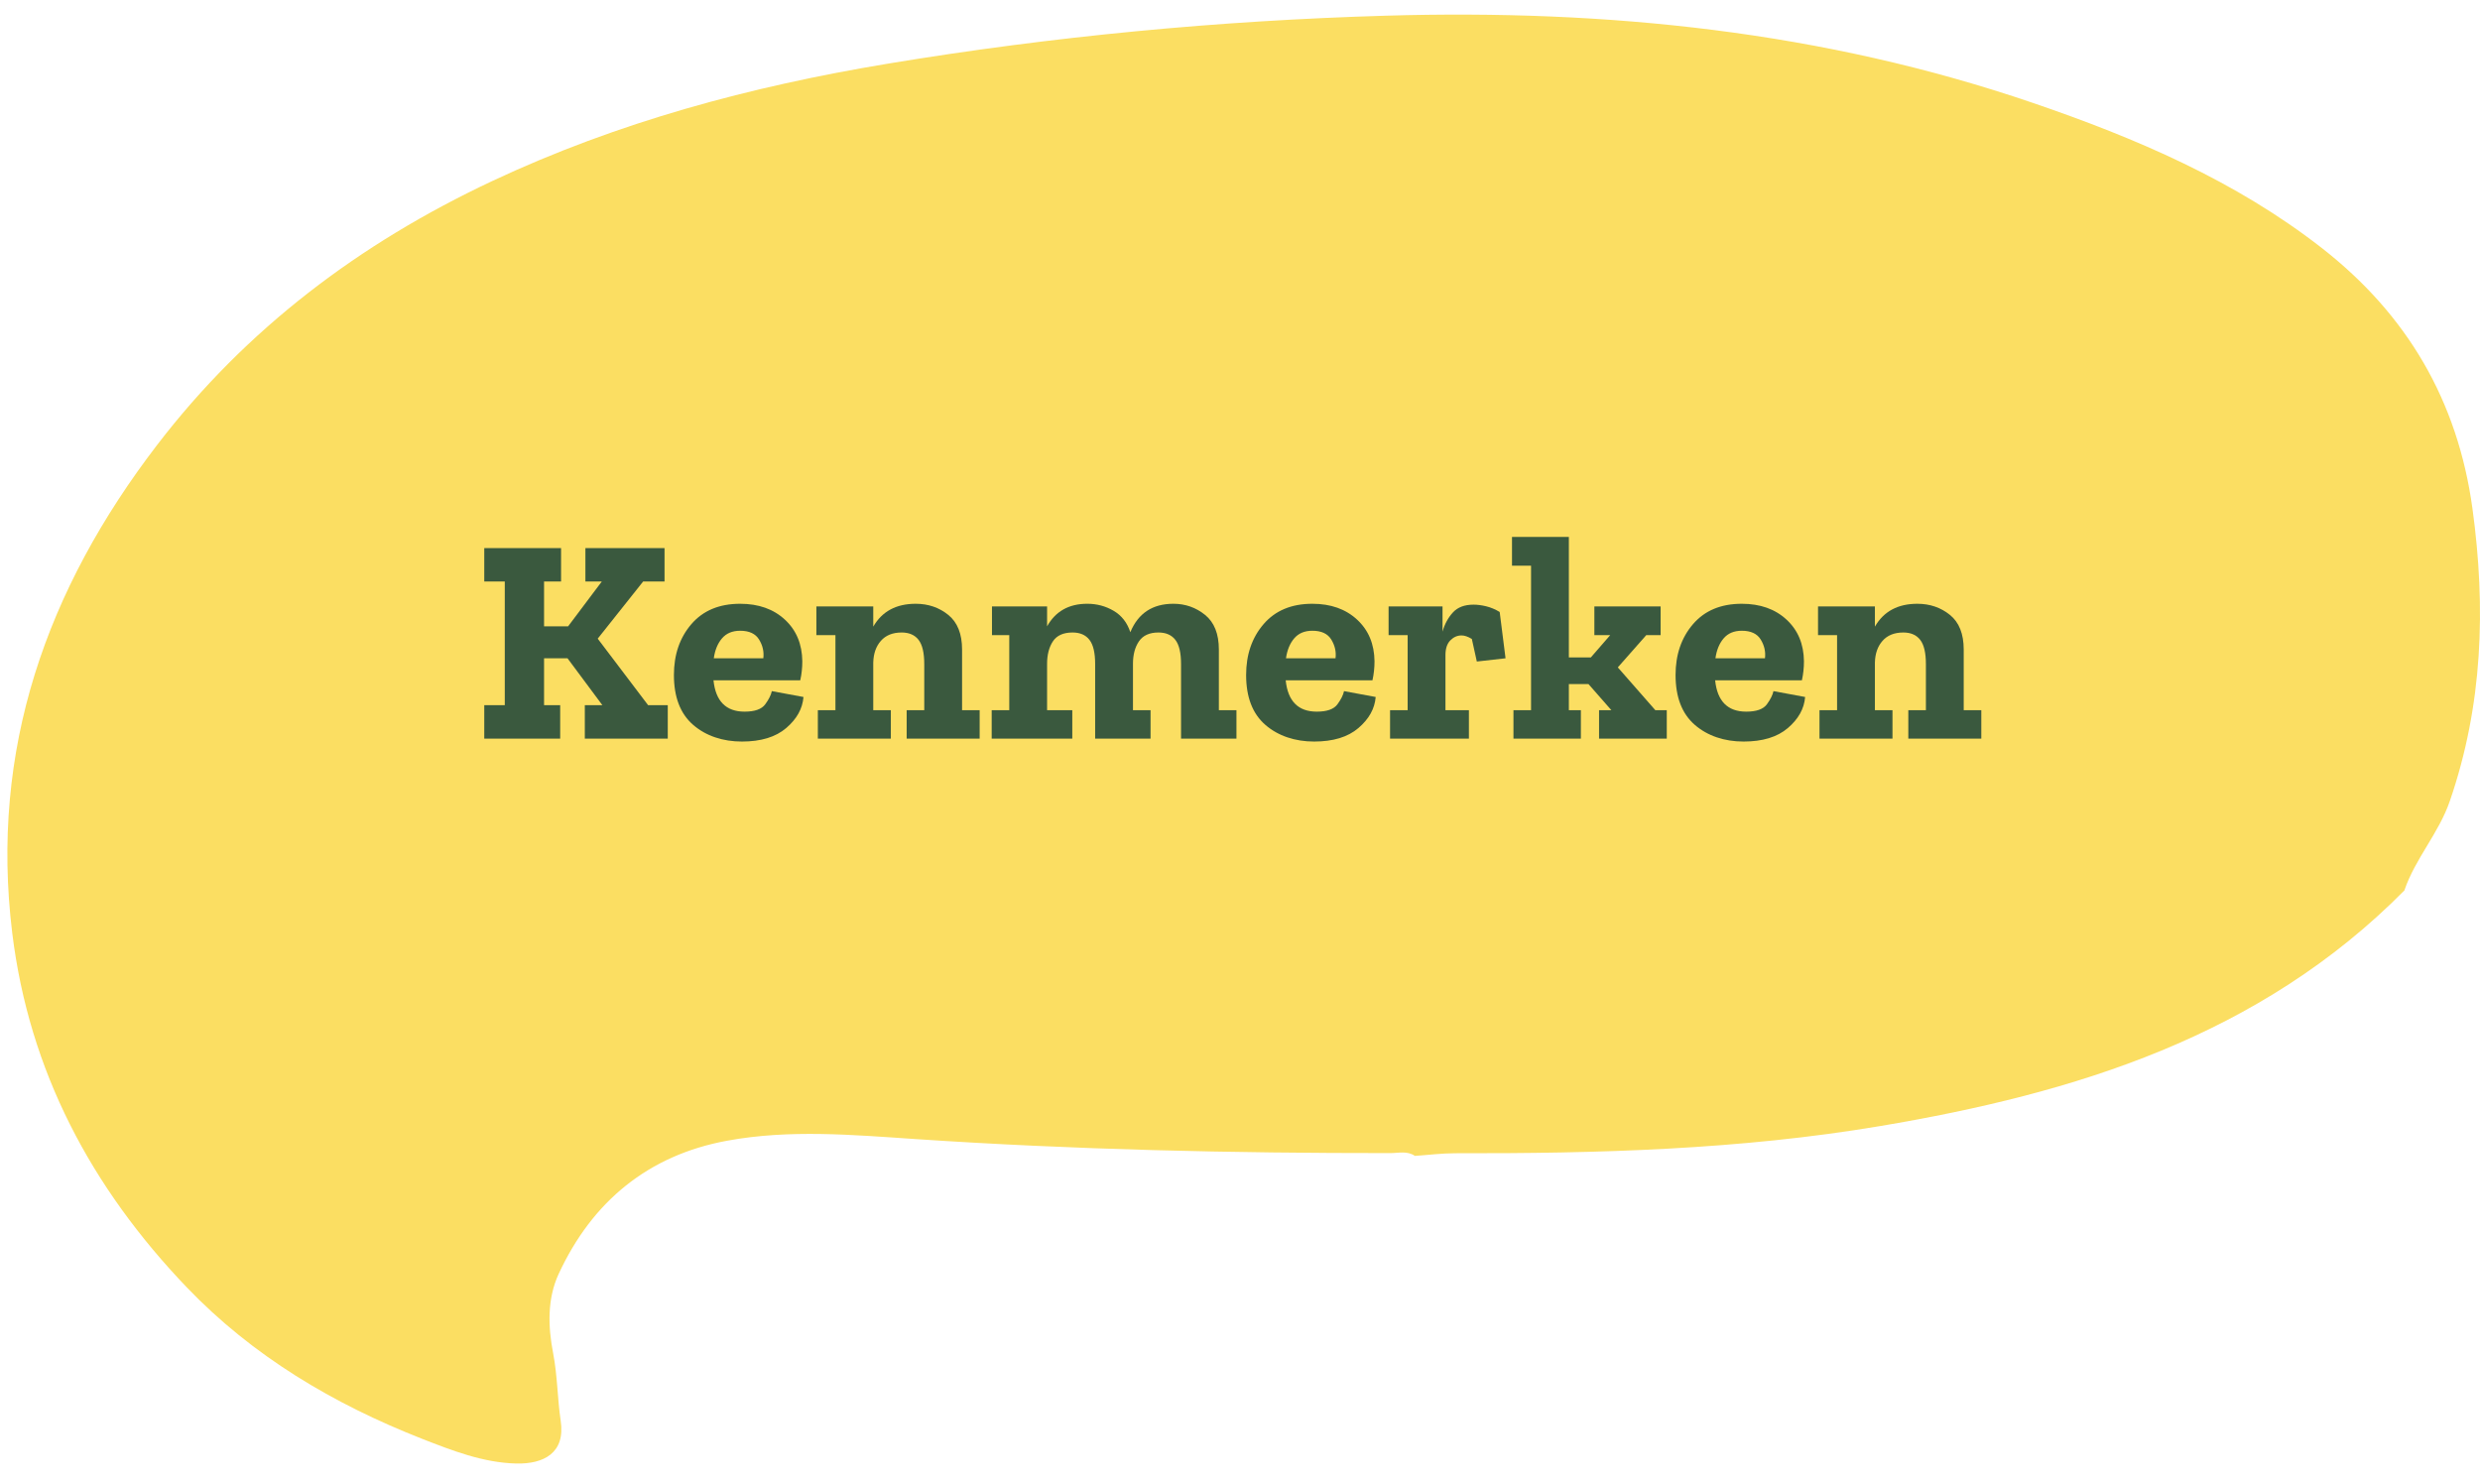
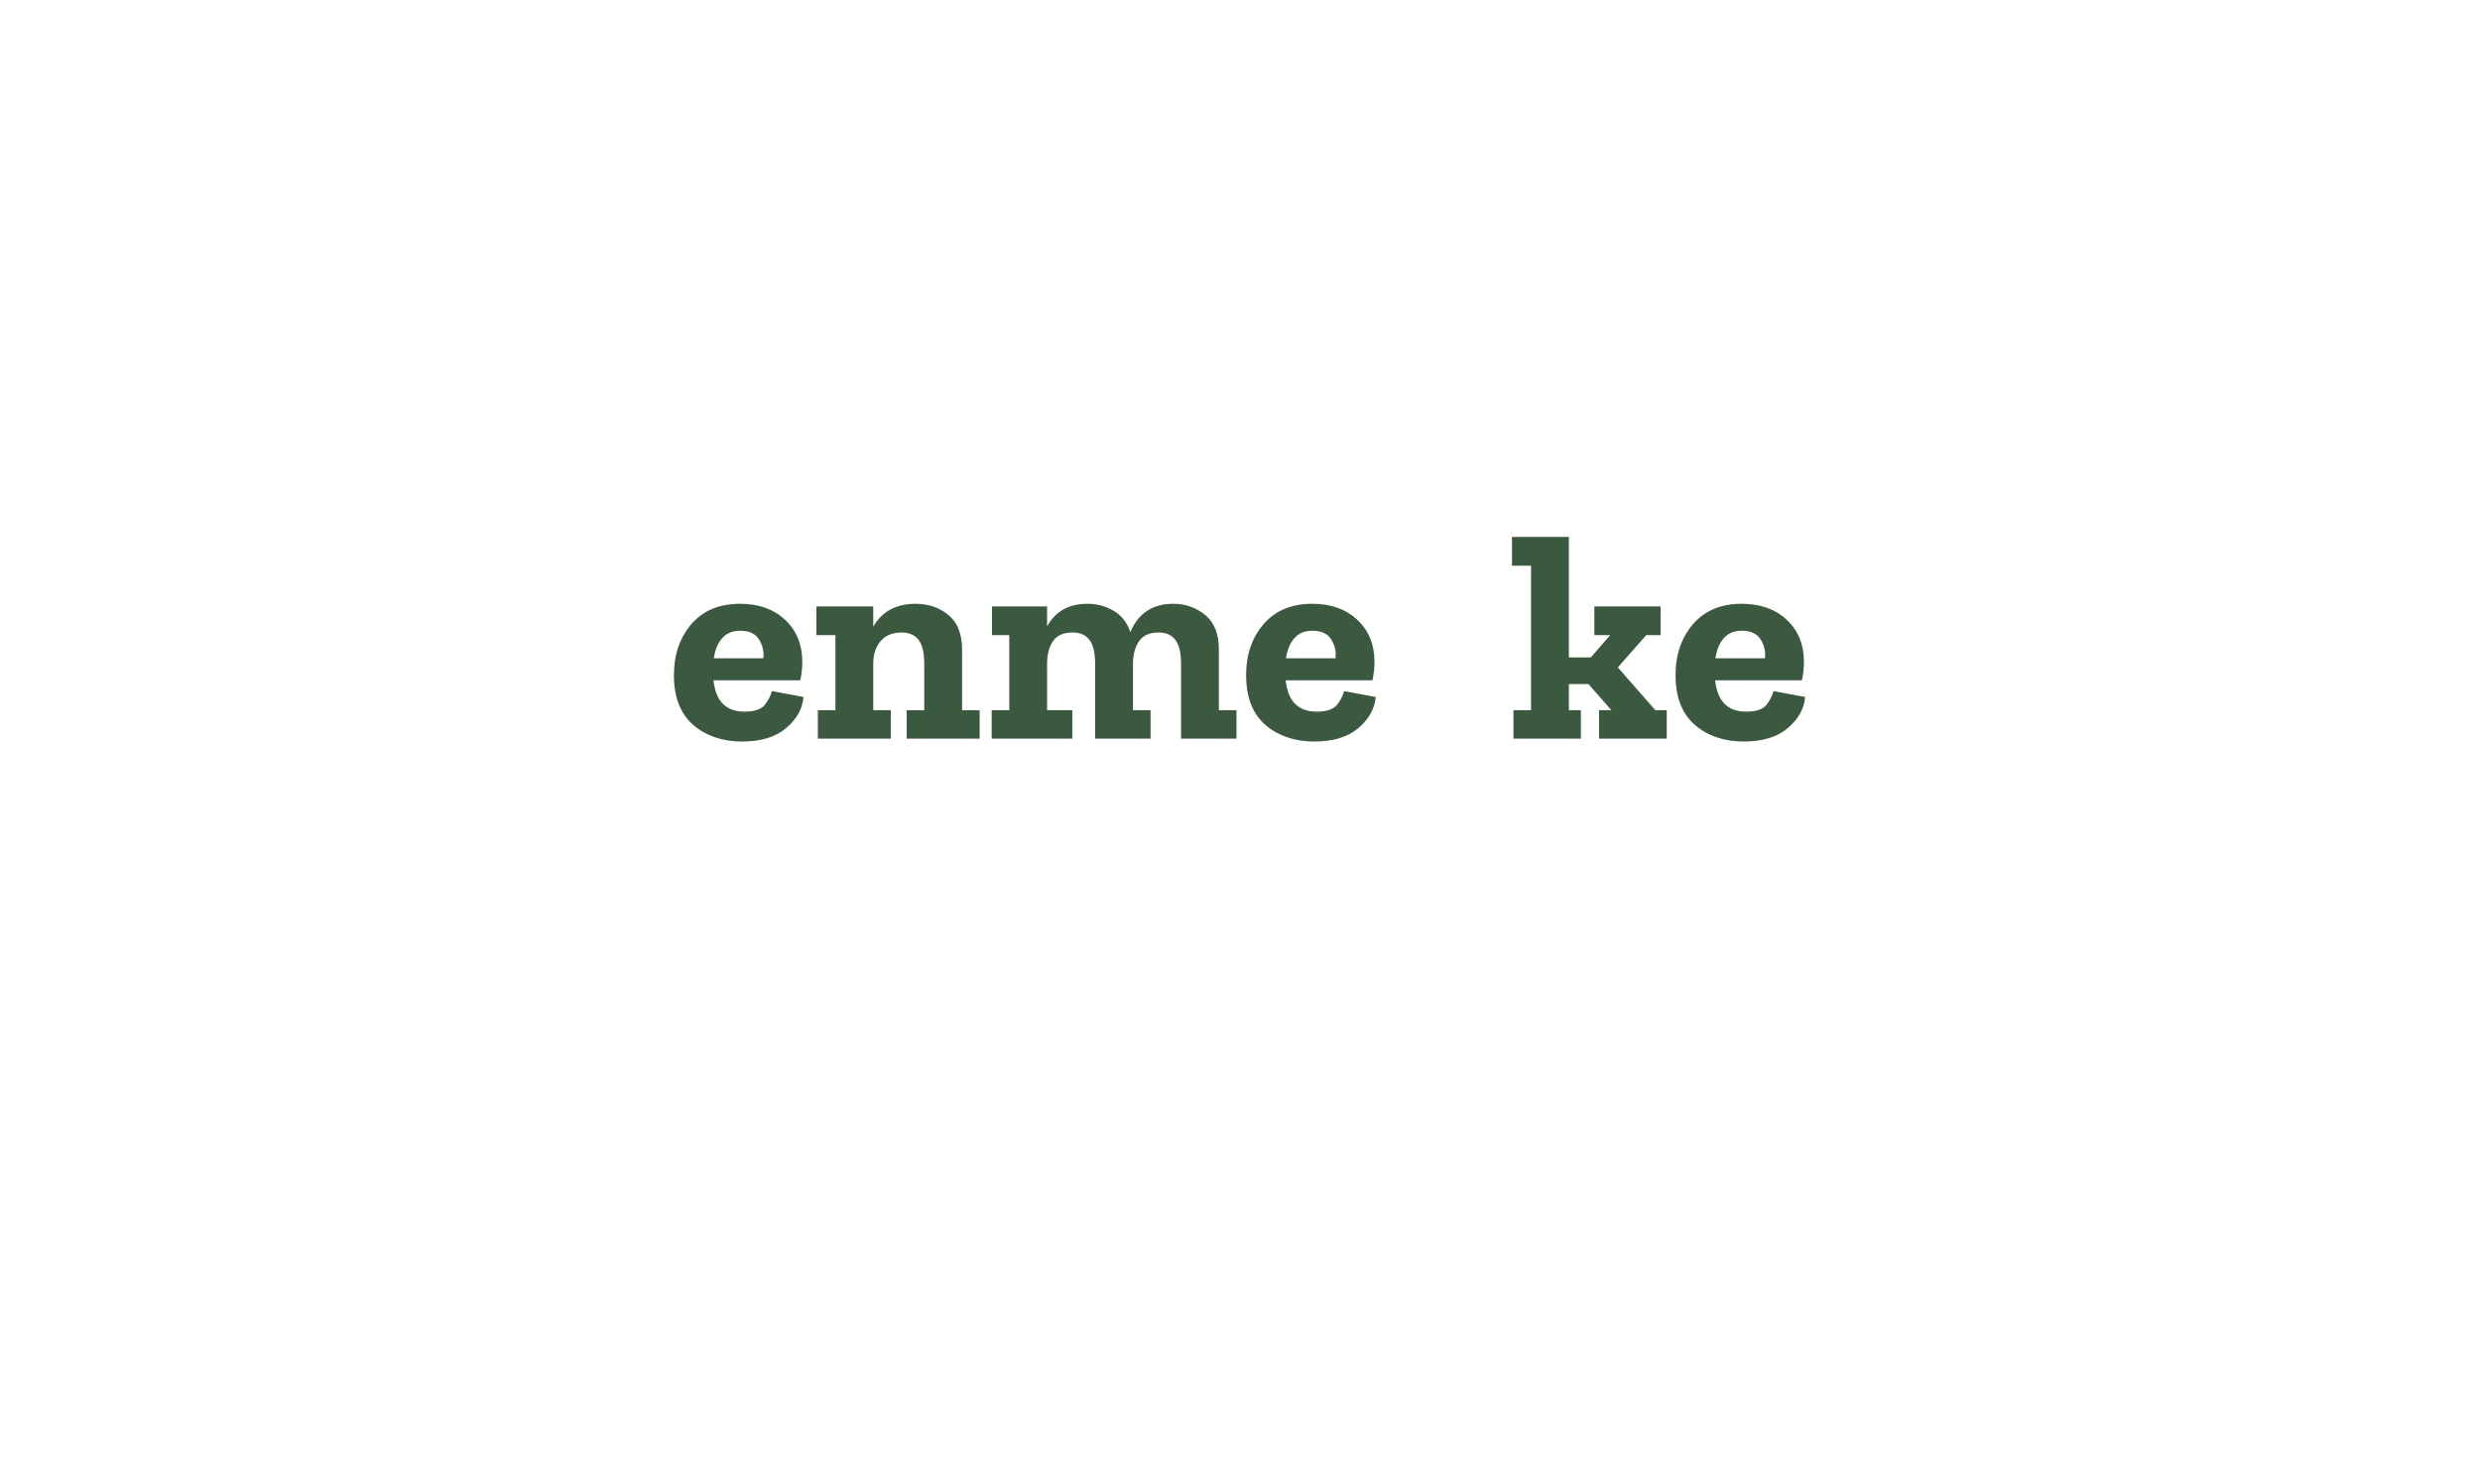
<svg xmlns="http://www.w3.org/2000/svg" id="Vorm" viewBox="0 0 338.41 202.52">
  <defs>
    <style>      .st0 {        fill: #fbde62;      }      .st1 {        fill: #3a593e;      }    </style>
  </defs>
-   <path class="st0" d="M328.11,121.49c-19.71,19.93-44.93,27.69-71.55,32.17-19.19,3.23-38.59,3.75-58.01,3.71-1.83,0-3.65.24-5.48.36-1.05-.72-2.23-.38-3.35-.38-21.6.01-43.19-.46-64.74-1.91-8.6-.58-17.23-1.35-25.76.22-10.76,1.98-18.4,8.28-22.98,18.16-1.59,3.43-1.46,7.22-.76,10.85.59,3.07.58,6.17,1.03,9.21.66,4.39-2.31,5.92-6.08,5.83-4.51-.11-8.76-1.78-12.88-3.39-12.04-4.73-23.06-11.25-32.07-20.66-13-13.57-21.5-29.48-23.81-48.34-3.07-25.05,4.68-46.92,19.76-66.59,12.16-15.87,27.65-27.52,45.66-35.99,17.21-8.09,35.35-12.95,54.04-16.05,22.52-3.73,45.17-5.88,67.99-6.55,30.12-.89,59.72,2.13,88.33,11.92,13.97,4.78,27.56,10.57,39.37,19.78,11.65,9.09,18.54,20.84,20.56,35.55,1.86,13.57,1.41,26.86-3.09,39.93-1.51,4.39-4.71,7.82-6.19,12.16Z" />
  <g>
-     <path class="st1" d="M91.12,100.79h-11.32v-4.56h2.4l-4.76-6.4h-3.2v6.4h2.2v4.56h-10.36v-4.56h2.8v-16.88h-2.8v-4.56h10.48v4.56h-2.32v6.12h3.28l4.6-6.12h-2.24v-4.56h10.8v4.56h-2.92l-6.2,7.8,6.88,9.08h2.68v4.56Z" />
    <path class="st1" d="M109.64,95.11c-.13,1.6-.92,3.01-2.36,4.24-1.44,1.23-3.45,1.84-6.04,1.84s-4.91-.76-6.66-2.28c-1.75-1.52-2.62-3.79-2.62-6.8,0-2.77.79-5.09,2.38-6.94,1.59-1.85,3.81-2.78,6.66-2.78,2.51,0,4.54.72,6.1,2.16,1.56,1.44,2.35,3.33,2.38,5.68,0,.88-.09,1.75-.28,2.6h-11.84c.29,2.85,1.71,4.28,4.24,4.28,1.39,0,2.33-.33,2.82-1,.49-.67.79-1.27.9-1.8l4.32.8ZM104.16,89.83c.11-.91-.09-1.76-.58-2.56-.49-.8-1.35-1.2-2.58-1.2-1.07,0-1.89.35-2.48,1.04-.59.69-.96,1.6-1.12,2.72h6.76Z" />
    <path class="st1" d="M133.68,100.79h-9.96v-3.88h2.4v-6.28c0-1.55-.26-2.65-.78-3.32-.52-.67-1.29-1-2.3-1-1.23,0-2.17.38-2.84,1.14-.67.76-1.01,1.75-1.04,2.98v6.48h2.4v3.88h-9.96v-3.88h2.4v-10.24h-2.6v-3.92h7.76v2.76c1.2-2.08,3.13-3.12,5.8-3.12,1.71,0,3.19.51,4.44,1.52,1.25,1.01,1.88,2.59,1.88,4.72v8.28h2.4v3.88Z" />
    <path class="st1" d="M168.72,100.79h-7.56v-10.16c0-1.55-.26-2.65-.78-3.32-.52-.67-1.29-1-2.3-1-1.23,0-2.11.4-2.66,1.2-.55.8-.82,1.83-.82,3.08v6.32h2.4v3.88h-7.56v-10.16c0-1.55-.26-2.65-.78-3.32-.52-.67-1.29-1-2.3-1-1.25,0-2.15.4-2.68,1.2-.53.8-.8,1.83-.8,3.08v6.32h3.44v3.88h-11v-3.88h2.4v-10.24h-2.36v-3.92h7.52v2.72c1.15-2.05,2.97-3.08,5.48-3.08,1.31,0,2.51.32,3.6.96,1.09.64,1.85,1.61,2.28,2.92,1.07-2.59,3.03-3.88,5.88-3.88,1.63,0,3.07.51,4.32,1.52,1.25,1.01,1.88,2.59,1.88,4.72v8.28h2.4v3.88Z" />
    <path class="st1" d="M187.72,95.11c-.13,1.6-.92,3.01-2.36,4.24-1.44,1.23-3.45,1.84-6.04,1.84s-4.91-.76-6.66-2.28c-1.75-1.52-2.62-3.79-2.62-6.8,0-2.77.79-5.09,2.38-6.94,1.59-1.85,3.81-2.78,6.66-2.78,2.51,0,4.54.72,6.1,2.16,1.56,1.44,2.35,3.33,2.38,5.68,0,.88-.09,1.75-.28,2.6h-11.84c.29,2.85,1.71,4.28,4.24,4.28,1.39,0,2.33-.33,2.82-1,.49-.67.79-1.27.9-1.8l4.32.8ZM182.24,89.83c.11-.91-.09-1.76-.58-2.56-.49-.8-1.35-1.2-2.58-1.2-1.07,0-1.89.35-2.48,1.04-.59.69-.96,1.6-1.12,2.72h6.76Z" />
-     <path class="st1" d="M201.08,82.51c.51,0,1.07.07,1.7.22.63.15,1.25.41,1.86.78l.8,6.32-3.92.44-.68-3.08c-.53-.32-1-.48-1.4-.48-.59,0-1.1.23-1.54.68-.44.45-.66,1.12-.66,2v7.52h3.2v3.88h-10.76v-3.88h2.4v-10.24h-2.6v-3.92h7.36v3.44c.29-1.04.77-1.91,1.42-2.62.65-.71,1.59-1.06,2.82-1.06Z" />
    <path class="st1" d="M227.44,100.79h-9.24v-3.88h1.68l-3.12-3.56h-2.68v3.56h1.64v3.88h-9.2v-3.88h2.4v-19.72h-2.6v-3.92h7.76v16.44h3l2.64-3.04h-2.16v-3.92h9.04v3.92h-1.96l-3.88,4.4,5.12,5.84h1.56v3.88Z" />
    <path class="st1" d="M246.32,95.11c-.13,1.6-.92,3.01-2.36,4.24-1.44,1.23-3.45,1.84-6.04,1.84s-4.91-.76-6.66-2.28c-1.75-1.52-2.62-3.79-2.62-6.8,0-2.77.79-5.09,2.38-6.94,1.59-1.85,3.81-2.78,6.66-2.78,2.51,0,4.54.72,6.1,2.16,1.56,1.44,2.35,3.33,2.38,5.68,0,.88-.09,1.75-.28,2.6h-11.84c.29,2.85,1.71,4.28,4.24,4.28,1.39,0,2.33-.33,2.82-1,.49-.67.79-1.27.9-1.8l4.32.8ZM240.84,89.83c.11-.91-.09-1.76-.58-2.56-.49-.8-1.35-1.2-2.58-1.2-1.07,0-1.89.35-2.48,1.04-.59.69-.96,1.6-1.12,2.72h6.76Z" />
-     <path class="st1" d="M270.36,100.79h-9.96v-3.88h2.4v-6.28c0-1.55-.26-2.65-.78-3.32-.52-.67-1.29-1-2.3-1-1.23,0-2.17.38-2.84,1.14-.67.76-1.01,1.75-1.04,2.98v6.48h2.4v3.88h-9.96v-3.88h2.4v-10.24h-2.6v-3.92h7.76v2.76c1.2-2.08,3.13-3.12,5.8-3.12,1.71,0,3.19.51,4.44,1.52,1.25,1.01,1.88,2.59,1.88,4.72v8.28h2.4v3.88Z" />
  </g>
</svg>